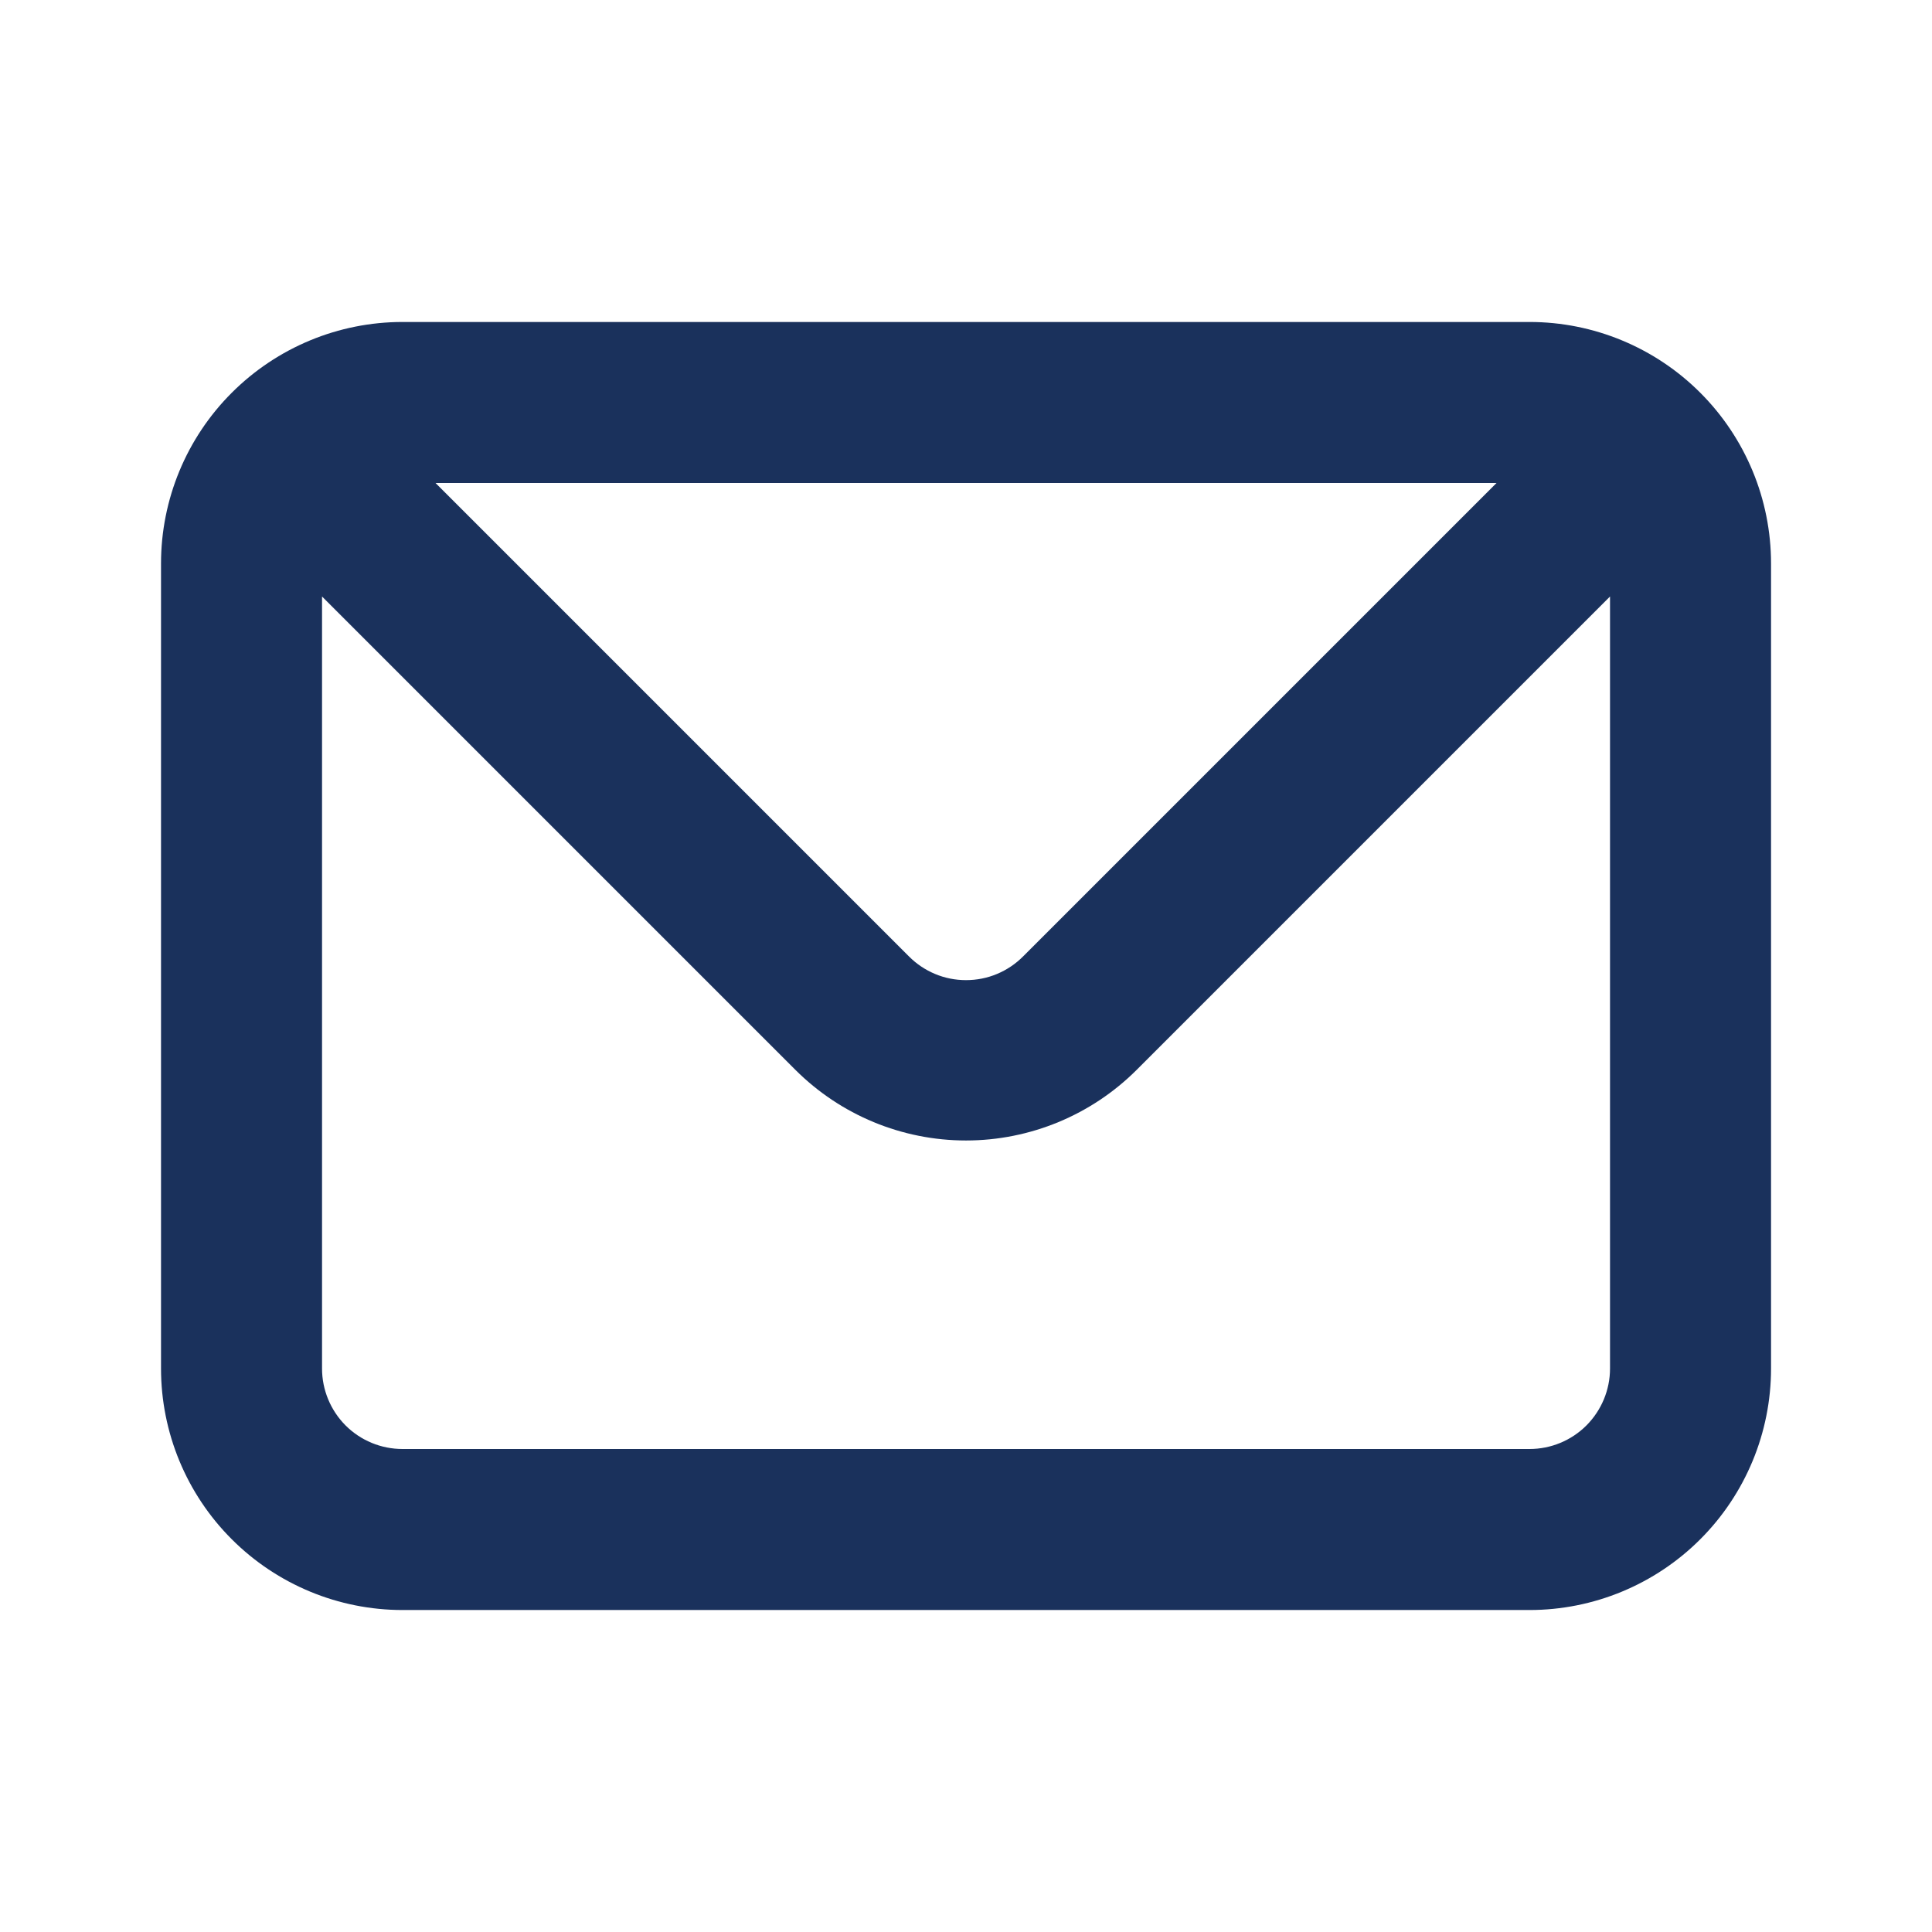
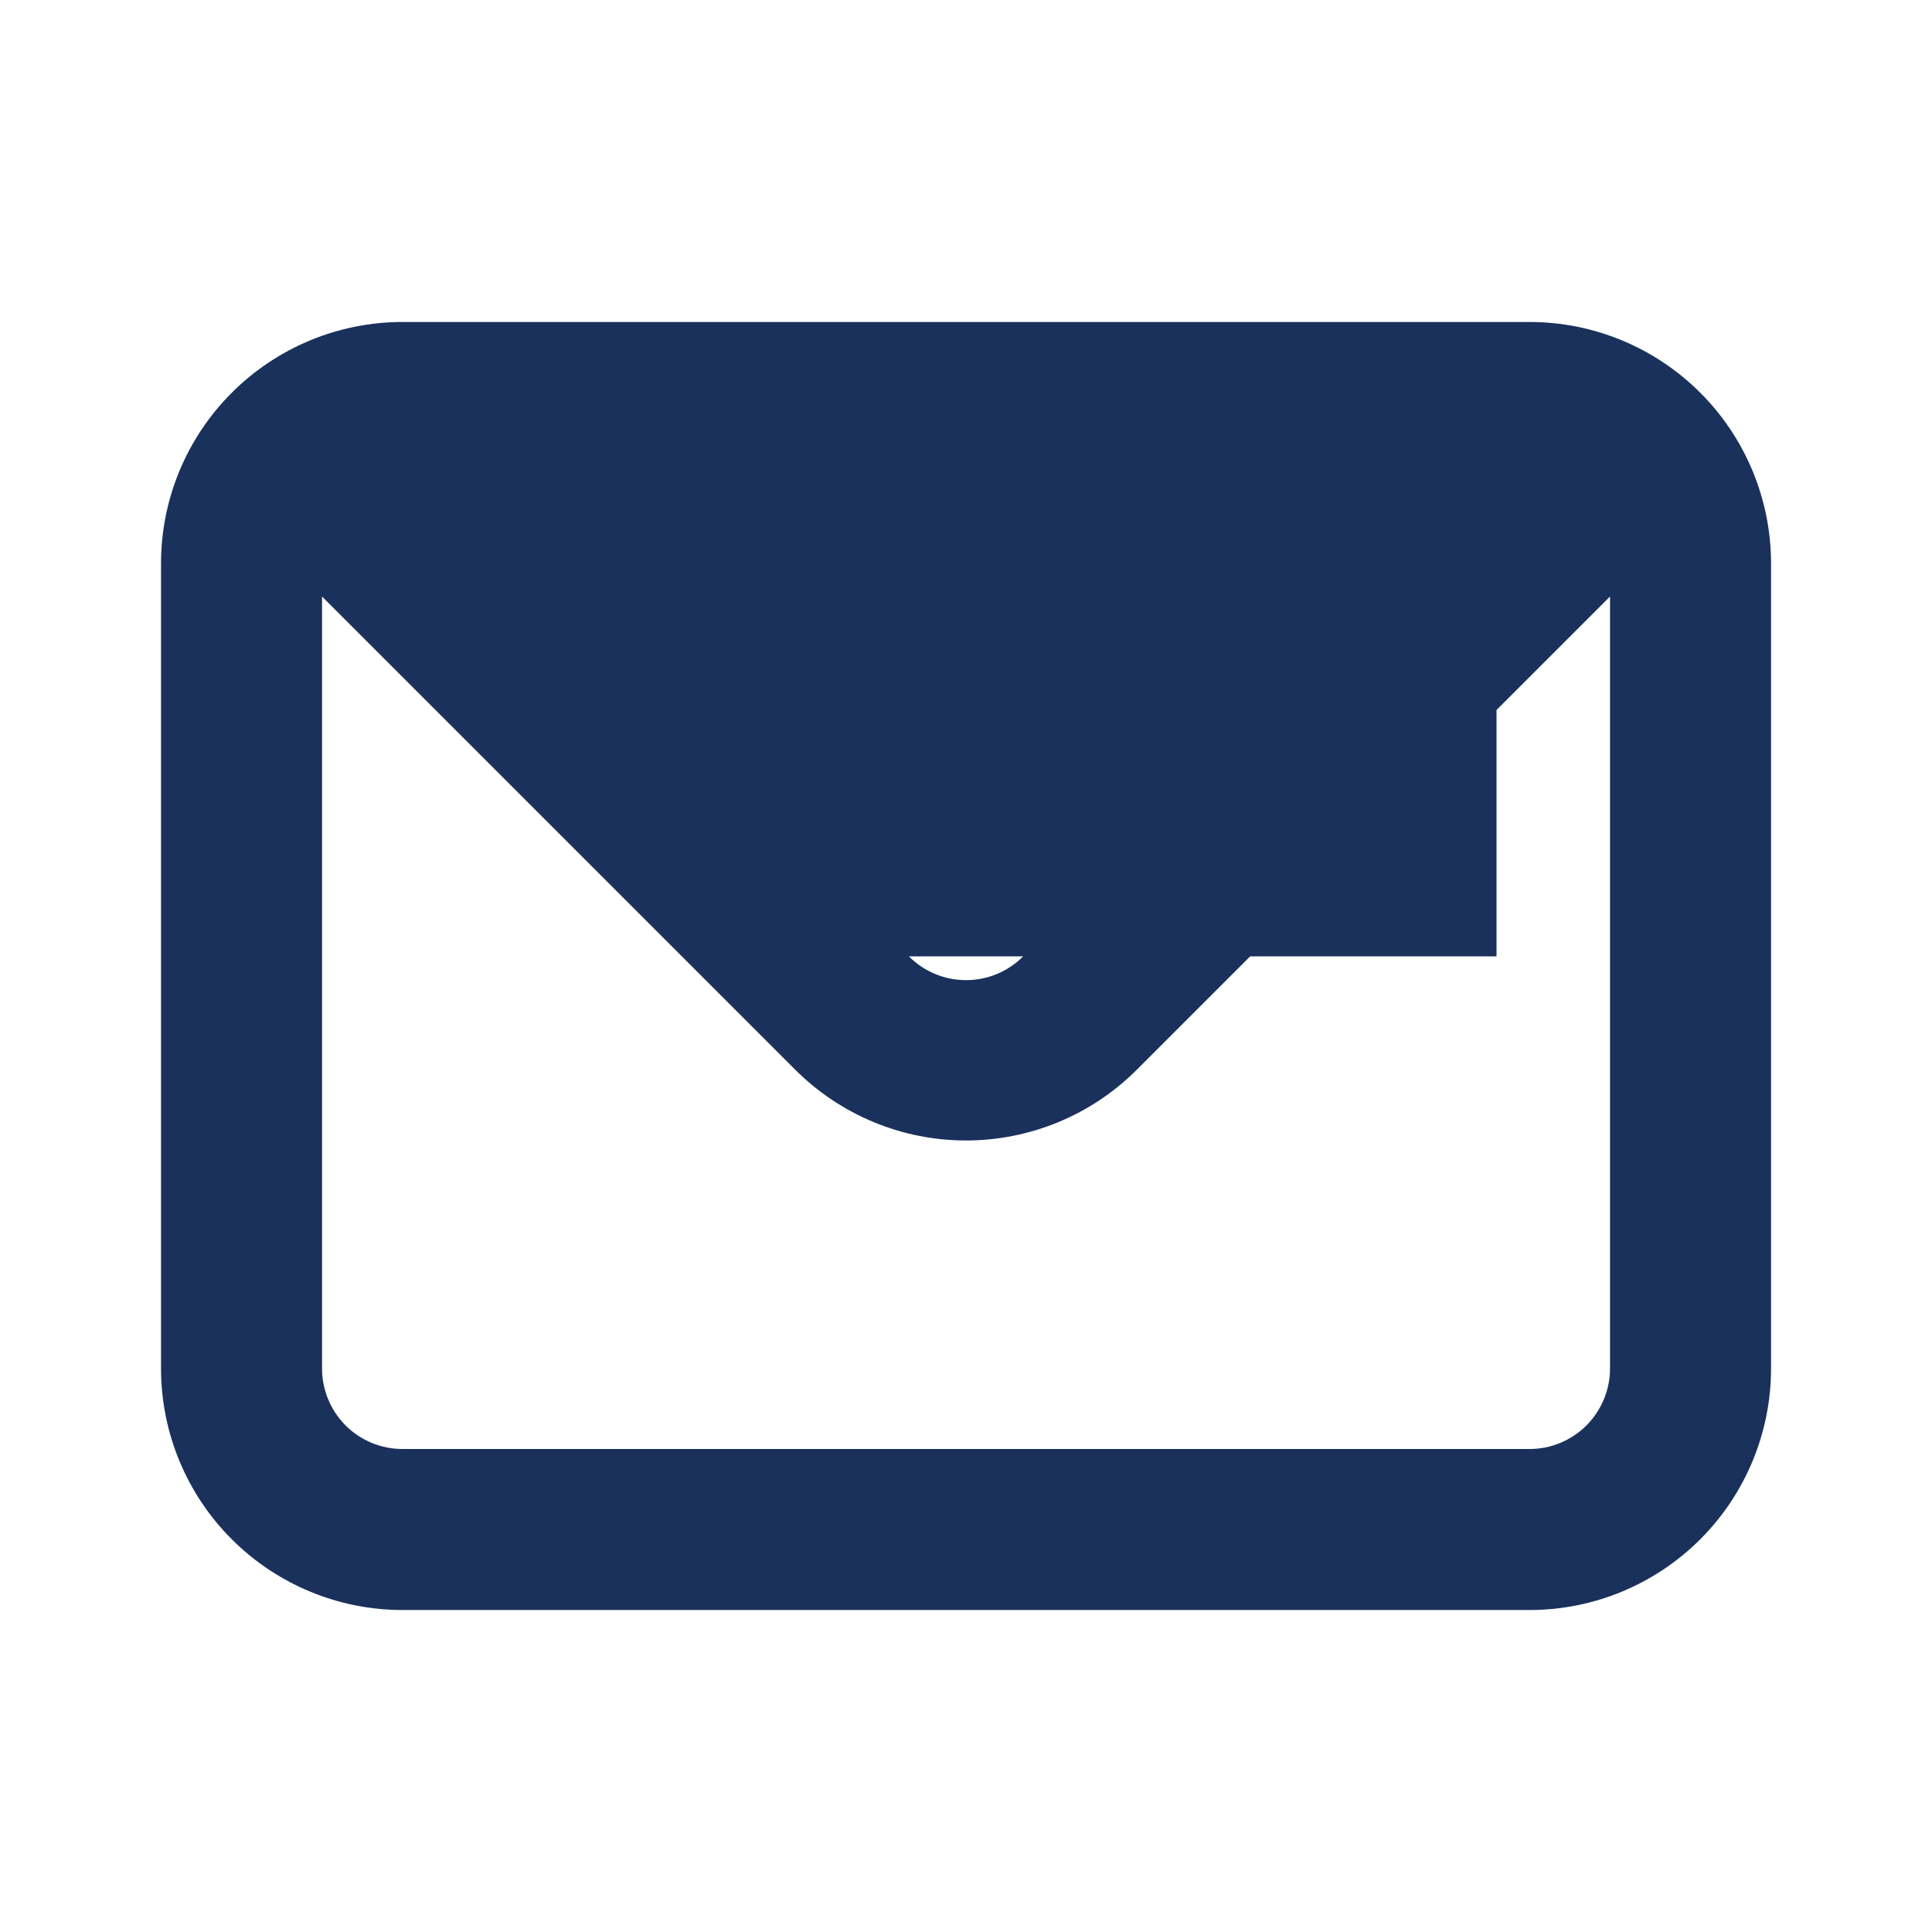
<svg xmlns="http://www.w3.org/2000/svg" width="32" height="32" viewBox="0 0 32 32" fill="none">
-   <path d="M25.334 5.333H6.667C5.606 5.333 4.589 5.755 3.839 6.505C3.088 7.255 2.667 8.272 2.667 9.333V22.667C2.667 23.727 3.088 24.745 3.839 25.495C4.589 26.245 5.606 26.667 6.667 26.667H25.334C26.395 26.667 27.412 26.245 28.162 25.495C28.912 24.745 29.334 23.727 29.334 22.667V9.333C29.334 8.272 28.912 7.255 28.162 6.505C27.412 5.755 26.395 5.333 25.334 5.333ZM24.787 8L16.947 15.84C16.823 15.965 16.676 16.064 16.513 16.132C16.351 16.2 16.176 16.234 16 16.234C15.824 16.234 15.65 16.2 15.488 16.132C15.325 16.064 15.178 15.965 15.054 15.84L7.214 8H24.787ZM26.667 22.667C26.667 23.02 26.526 23.359 26.276 23.61C26.026 23.86 25.687 24 25.334 24H6.667C6.313 24 5.974 23.86 5.724 23.61C5.474 23.359 5.334 23.02 5.334 22.667V9.88L13.174 17.72C13.924 18.469 14.94 18.89 16 18.89C17.06 18.89 18.077 18.469 18.827 17.72L26.667 9.88V22.667Z" fill="#1A315C" />
+   <path d="M25.334 5.333H6.667C5.606 5.333 4.589 5.755 3.839 6.505C3.088 7.255 2.667 8.272 2.667 9.333V22.667C2.667 23.727 3.088 24.745 3.839 25.495C4.589 26.245 5.606 26.667 6.667 26.667H25.334C26.395 26.667 27.412 26.245 28.162 25.495C28.912 24.745 29.334 23.727 29.334 22.667V9.333C29.334 8.272 28.912 7.255 28.162 6.505C27.412 5.755 26.395 5.333 25.334 5.333ZM24.787 8L16.947 15.84C16.823 15.965 16.676 16.064 16.513 16.132C16.351 16.2 16.176 16.234 16 16.234C15.824 16.234 15.65 16.2 15.488 16.132C15.325 16.064 15.178 15.965 15.054 15.84H24.787ZM26.667 22.667C26.667 23.02 26.526 23.359 26.276 23.61C26.026 23.86 25.687 24 25.334 24H6.667C6.313 24 5.974 23.86 5.724 23.61C5.474 23.359 5.334 23.02 5.334 22.667V9.88L13.174 17.72C13.924 18.469 14.94 18.89 16 18.89C17.06 18.89 18.077 18.469 18.827 17.72L26.667 9.88V22.667Z" fill="#1A315C" />
</svg>